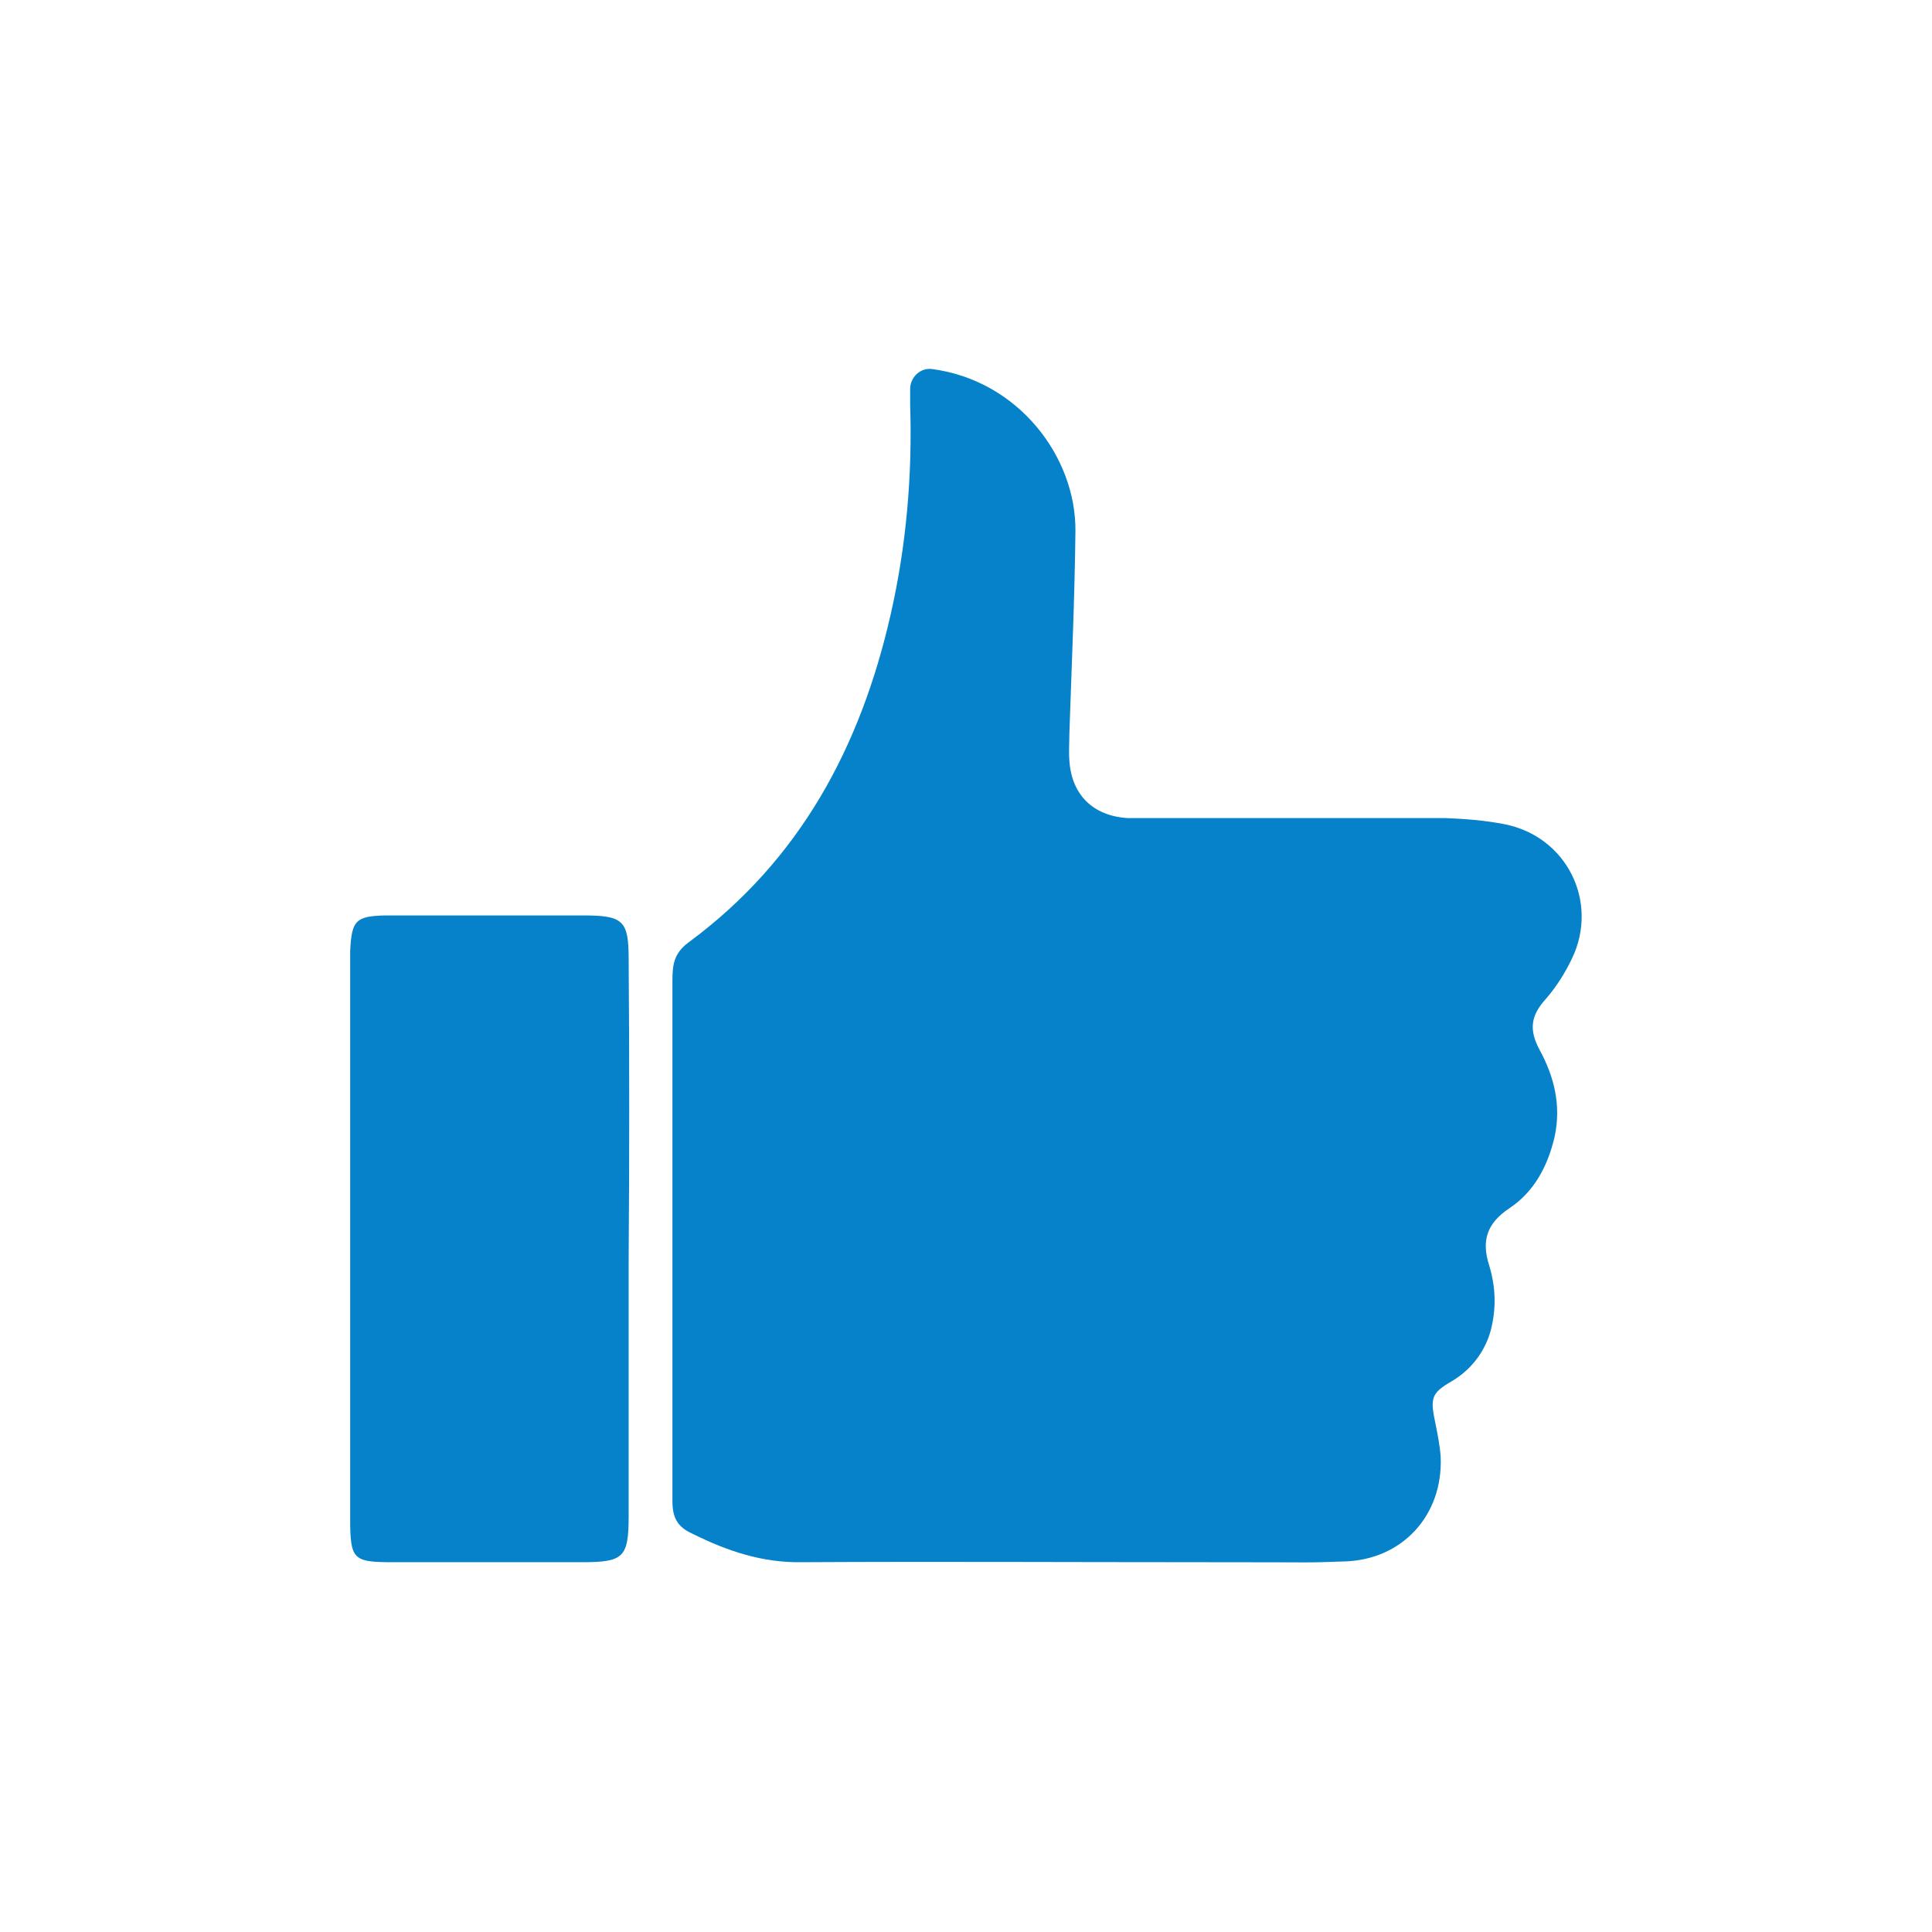
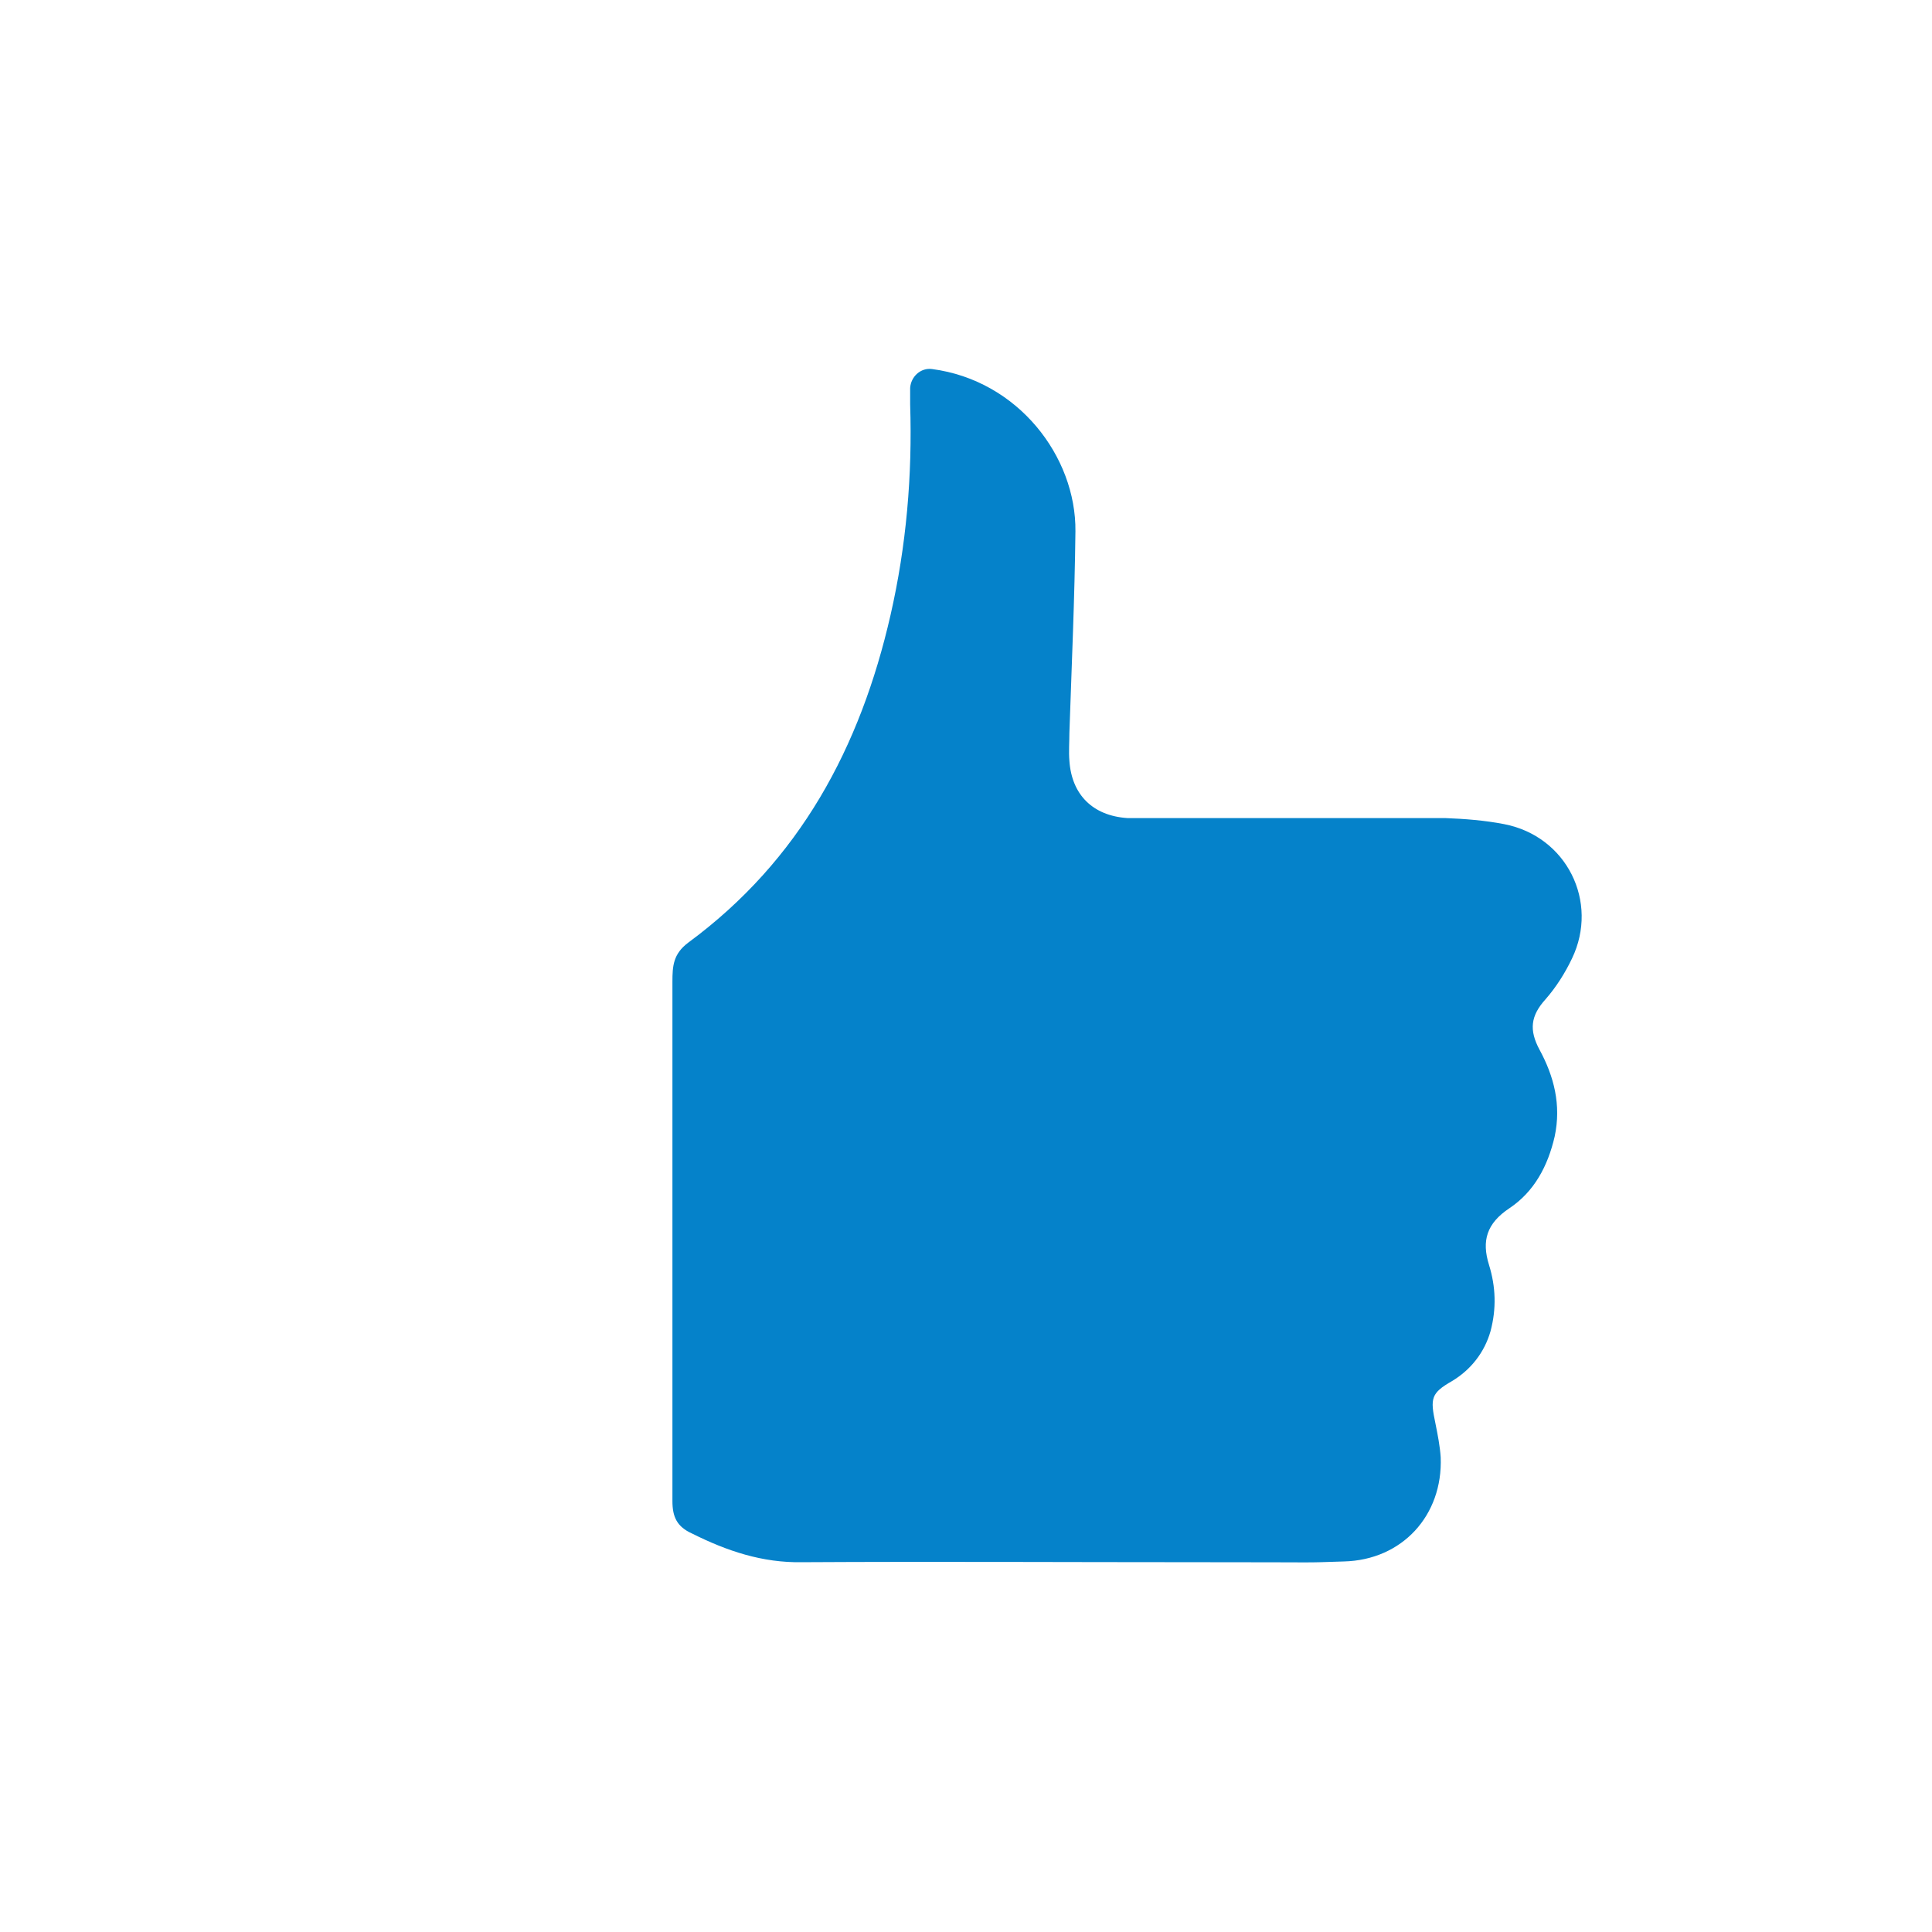
<svg xmlns="http://www.w3.org/2000/svg" id="Layer_1" data-name="Layer 1" version="1.1" viewBox="0 0 256 256">
  <defs>
    <style>
      .cls-1 {
        fill: #0582ca;
        stroke-width: 0px;
      }
    </style>
  </defs>
  <path class="cls-1" d="M199.3,109.2c-2.6-.5-5.2-.7-7.8-.8-11.7,0-23.5,0-35.2,0s-4.6,0-6.9,0c-4.6-.3-7.4-3.1-7.7-7.6-.1-1.2,0-2.5,0-3.7.3-8.9.7-17.8.8-26.7.1-9.9-7.6-20-19-21.5-1.5-.2-2.8,1-2.9,2.5v2.2c.3,9.4-.5,18.7-2.6,27.9-4,17.5-12,32.5-26.8,43.4-2,1.5-2.1,3.1-2.1,5.2v50.3c0,6.2,0,12.3,0,18.5,0,2.1.6,3.4,2.6,4.3,4.6,2.3,9.3,3.9,14.6,3.8,17.6-.1,35.2,0,52.8,0s12.7.1,19-.1c7.7-.2,13.1-6.1,12.8-13.8-.1-1.5-.4-3-.7-4.5-.7-3.3-.6-4,2.2-5.6,2.5-1.5,4.3-3.8,5.1-6.6.8-3,.7-5.9-.2-8.8-1-3.2-.3-5.5,2.7-7.5,3.3-2.2,5.1-5.6,6-9.5.9-4.2-.1-8-2-11.5-1.4-2.6-1.2-4.5.8-6.7,1.4-1.6,2.6-3.5,3.5-5.4,3.6-7.5-.7-16.2-9-17.8Z" />
-   <path class="cls-1" d="M83.3,127.1c0-5.1-.7-5.8-6-5.8h-26.3c-3.9.1-4.4.7-4.6,4.7v75.2c0,5.5.4,5.8,5.7,5.8h25c5.5,0,6.2-.6,6.2-6.1v-34.2c.1-13.2.1-26.4,0-39.6Z" />
</svg>